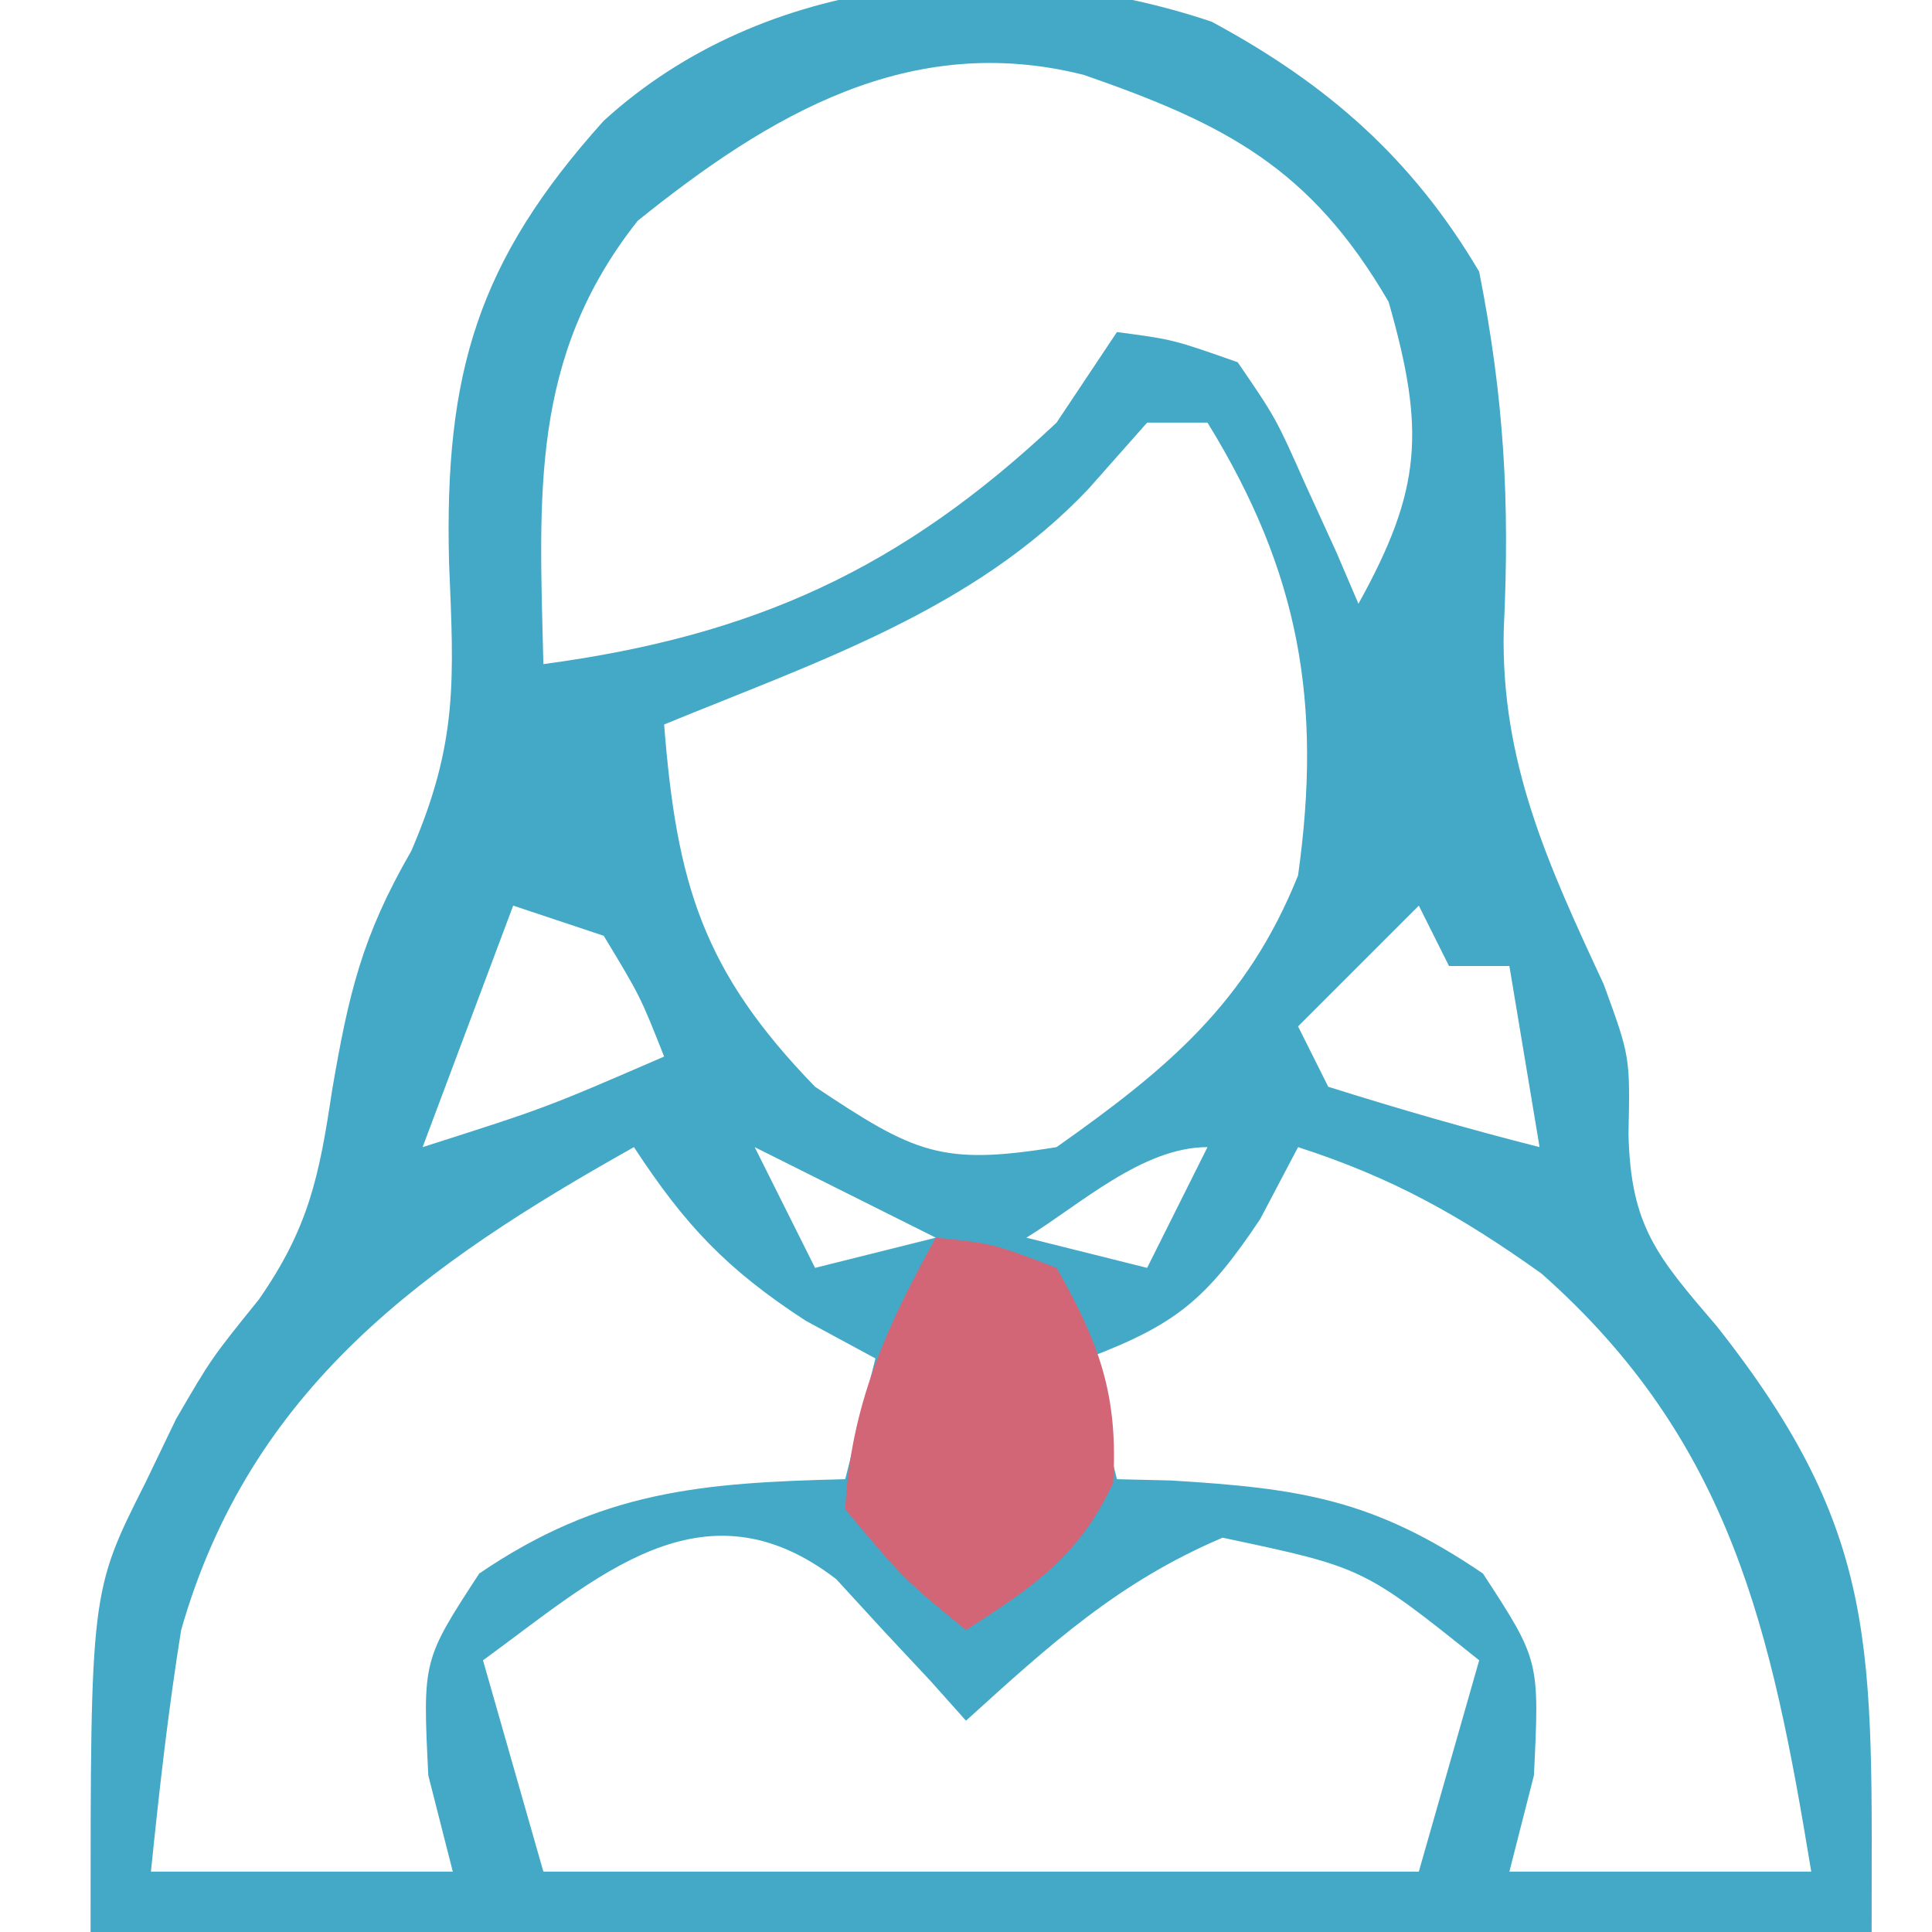
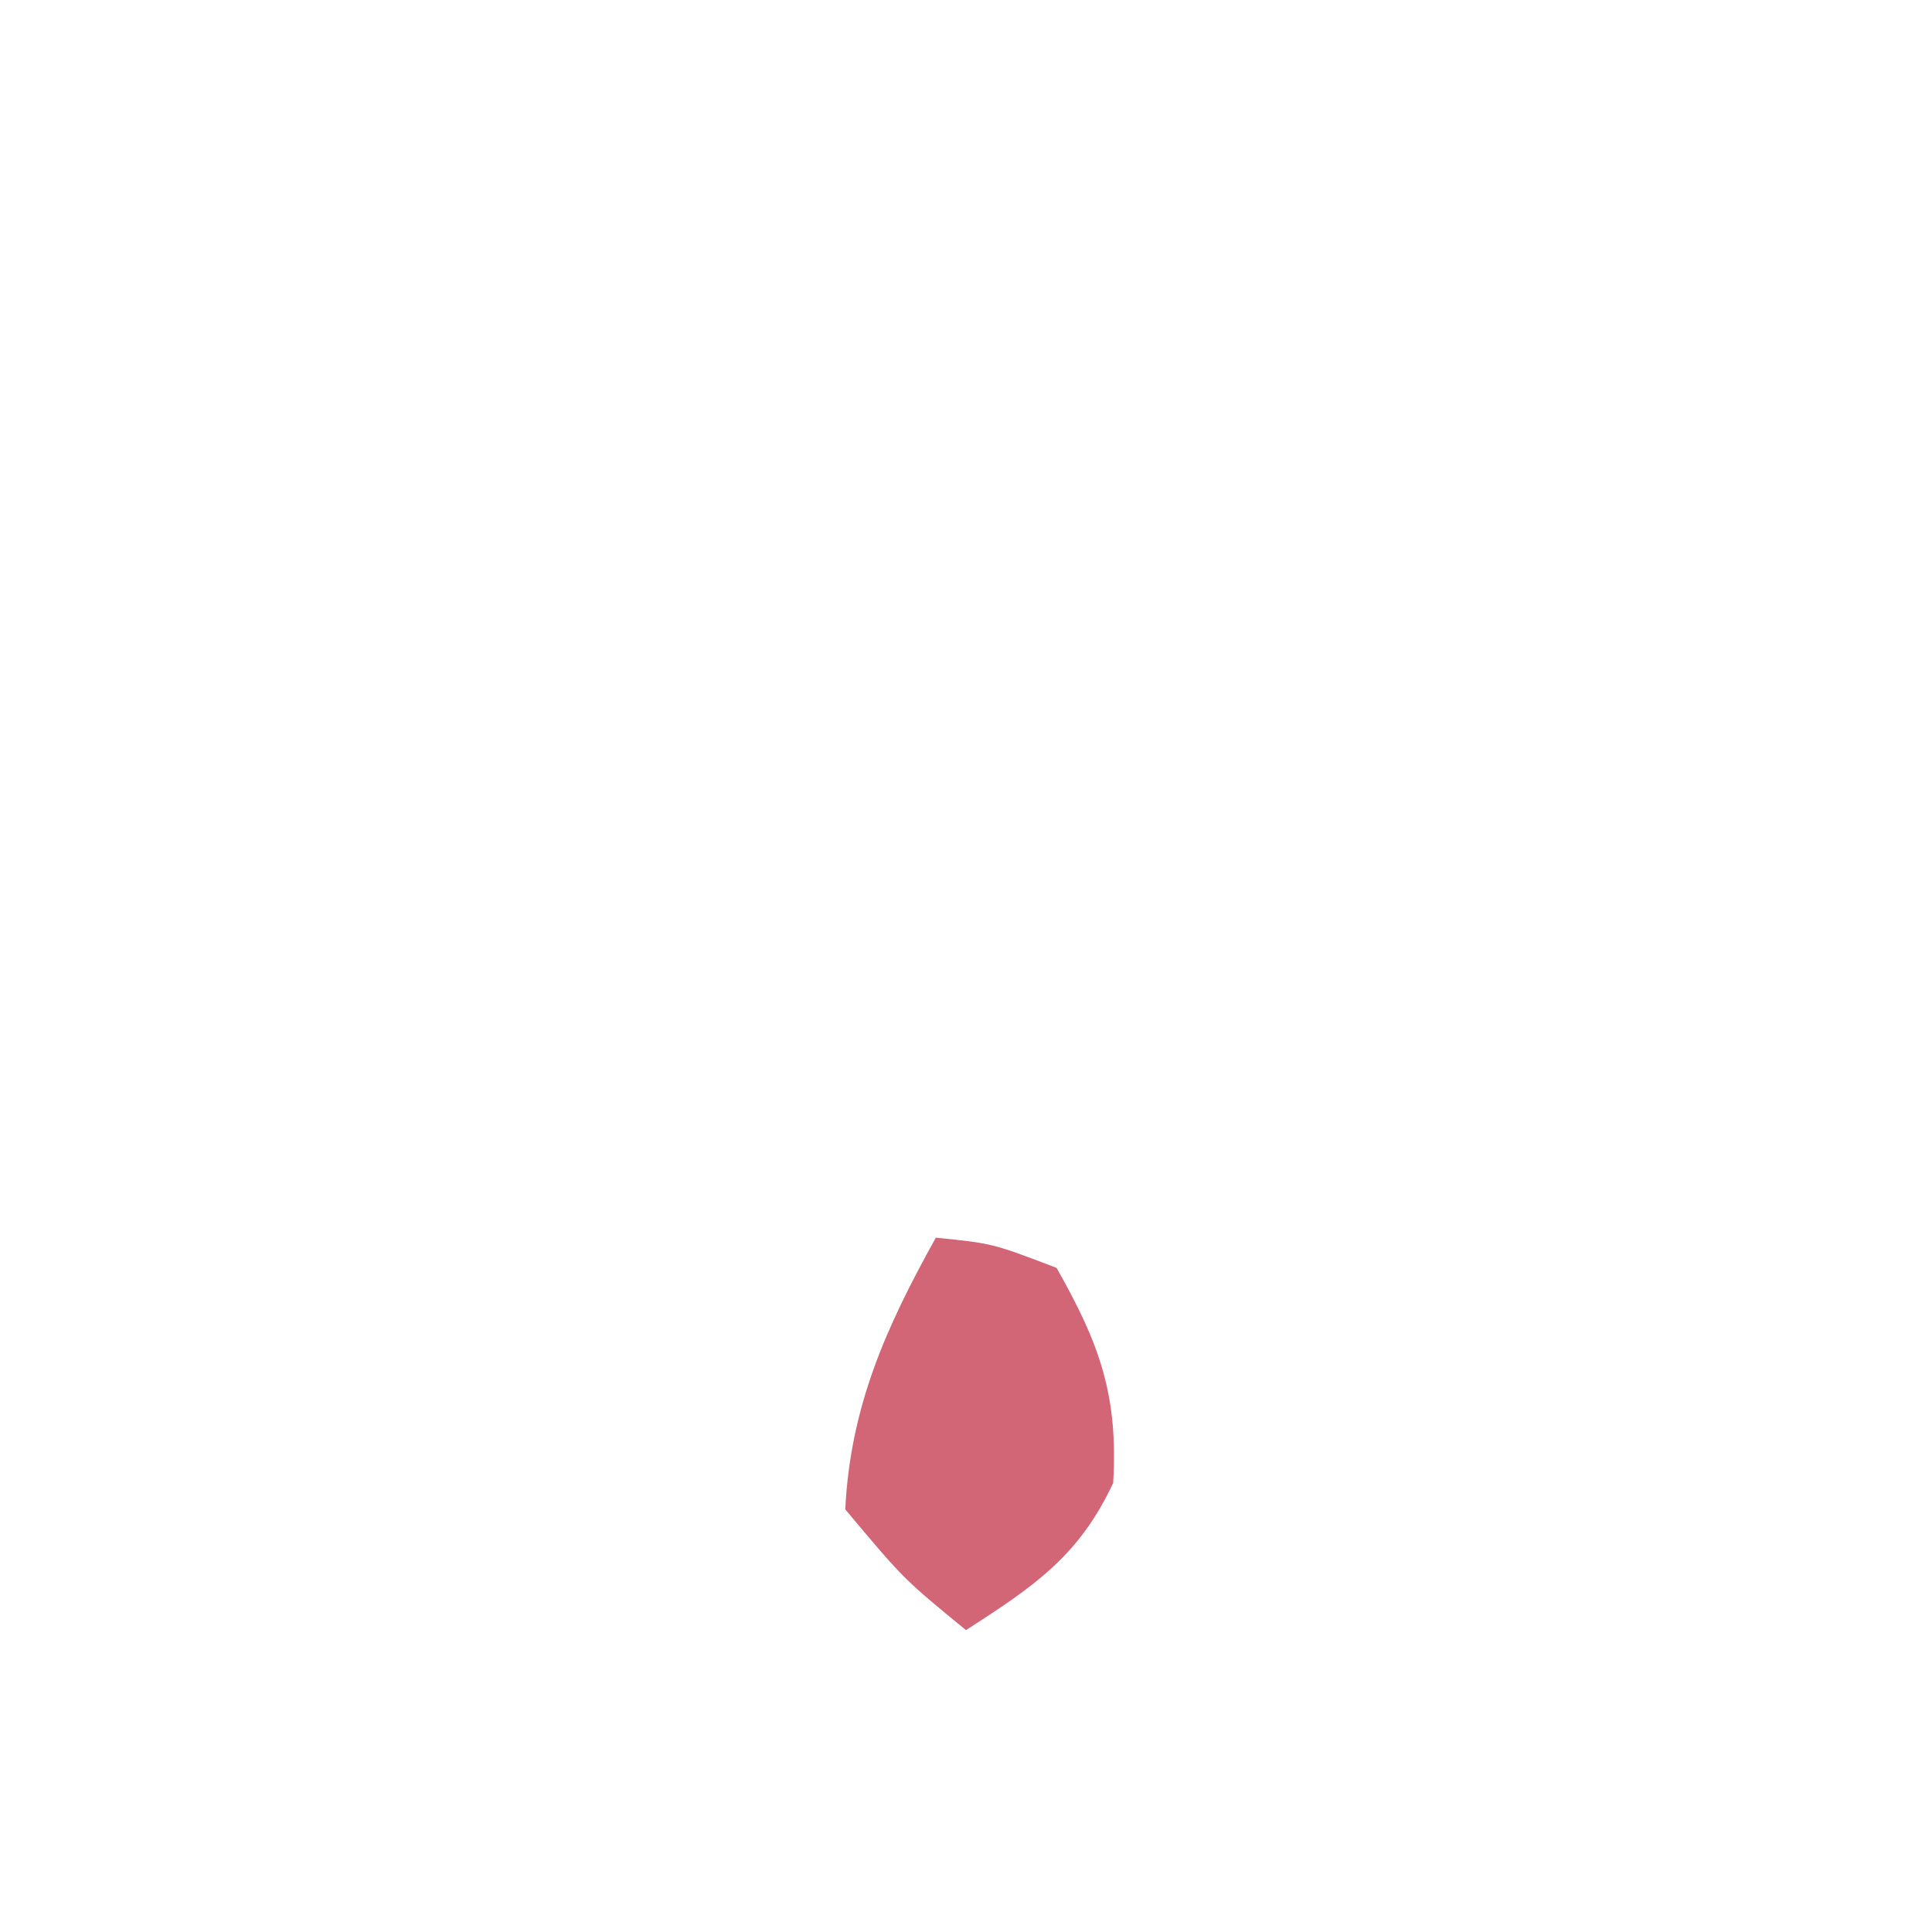
<svg xmlns="http://www.w3.org/2000/svg" version="1.1" width="64" height="64">
-   <path d="M0 0 C3.844 2.068 6.654 4.543 8.863 8.281 C9.689 12.476 9.882 15.888 9.676 20.156 C9.581 24.546 11.159 27.955 12.988 31.887 C13.863 34.281 13.863 34.281 13.809 36.836 C13.878 39.918 14.761 40.905 16.738 43.219 C22.194 50.129 21.863 53.935 21.863 63.281 C2.393 63.281 -17.077 63.281 -37.137 63.281 C-37.137 52.004 -37.137 52.004 -35.324 48.406 C-34.988 47.708 -34.651 47.009 -34.305 46.289 C-33.137 44.281 -33.137 44.281 -31.562 42.328 C-29.912 39.959 -29.561 38.245 -29.137 35.406 C-28.59 32.214 -28.152 30.308 -26.512 27.469 C-24.958 23.866 -25.101 21.792 -25.262 17.906 C-25.419 11.649 -24.325 7.936 -20.137 3.281 C-14.784 -1.599 -6.784 -2.282 0 0 Z M-19.012 6.594 C-22.597 11.127 -22.27 15.686 -22.137 21.281 C-15.158 20.344 -10.287 18.135 -5.137 13.281 C-4.477 12.291 -3.817 11.301 -3.137 10.281 C-1.277 10.527 -1.277 10.527 0.863 11.281 C2.129 13.129 2.129 13.129 3.113 15.344 C3.448 16.077 3.784 16.811 4.129 17.566 C4.371 18.132 4.614 18.698 4.863 19.281 C6.97 15.484 7.078 13.531 5.863 9.281 C3.278 4.835 0.442 3.386 -4.234 1.762 C-10.002 0.305 -14.659 3.093 -19.012 6.594 Z M-2.137 13.281 C-2.776 14.003 -3.415 14.725 -4.074 15.469 C-7.865 19.49 -13.118 21.216 -18.137 23.281 C-17.722 28.567 -16.853 31.455 -13.137 35.281 C-9.837 37.481 -8.965 37.904 -5.137 37.281 C-1.442 34.673 1.174 32.488 2.863 28.281 C3.663 22.569 2.922 18.252 -0.137 13.281 C-0.797 13.281 -1.457 13.281 -2.137 13.281 Z M-23.137 29.281 C-24.622 33.241 -24.622 33.241 -26.137 37.281 C-22.057 35.98 -22.057 35.98 -18.137 34.281 C-18.928 32.281 -18.928 32.281 -20.137 30.281 C-21.127 29.951 -22.117 29.621 -23.137 29.281 Z M6.863 29.281 C5.543 30.601 4.223 31.921 2.863 33.281 C3.193 33.941 3.523 34.601 3.863 35.281 C6.177 36.012 8.512 36.683 10.863 37.281 C10.533 35.301 10.203 33.321 9.863 31.281 C9.203 31.281 8.543 31.281 7.863 31.281 C7.533 30.621 7.203 29.961 6.863 29.281 Z M-15.137 37.281 C-14.477 38.601 -13.817 39.921 -13.137 41.281 C-11.817 40.951 -10.497 40.621 -9.137 40.281 C-11.117 39.291 -13.097 38.301 -15.137 37.281 Z M2.863 37.281 C2.451 38.065 2.038 38.849 1.613 39.656 C-0.176 42.34 -1.187 43.162 -4.137 44.281 C-3.807 45.601 -3.477 46.921 -3.137 48.281 C-2.249 48.303 -2.249 48.303 -1.344 48.324 C2.936 48.583 5.371 48.946 8.988 51.406 C10.863 54.281 10.863 54.281 10.676 58.094 C10.408 59.146 10.14 60.197 9.863 61.281 C13.163 61.281 16.463 61.281 19.863 61.281 C18.552 53.307 17.206 47.022 10.926 41.469 C8.236 39.548 5.989 38.292 2.863 37.281 Z M-19.137 37.281 C-26.068 41.168 -31.844 45.255 -34.137 53.281 C-34.565 55.948 -34.863 58.592 -35.137 61.281 C-31.837 61.281 -28.537 61.281 -25.137 61.281 C-25.405 60.229 -25.673 59.178 -25.949 58.094 C-26.137 54.281 -26.137 54.281 -24.262 51.406 C-20.235 48.668 -16.917 48.396 -12.137 48.281 C-11.807 46.961 -11.477 45.641 -11.137 44.281 C-11.9 43.869 -12.663 43.456 -13.449 43.031 C-16.073 41.322 -17.44 39.871 -19.137 37.281 Z M-6.137 40.281 C-4.817 40.611 -3.497 40.941 -2.137 41.281 C-1.477 39.961 -0.817 38.641 -0.137 37.281 C-2.292 37.281 -4.353 39.184 -6.137 40.281 Z M-24.137 54.281 C-23.477 56.591 -22.817 58.901 -22.137 61.281 C-12.567 61.281 -2.997 61.281 6.863 61.281 C7.523 58.971 8.183 56.661 8.863 54.281 C5.023 51.206 5.023 51.206 0.363 50.219 C-3.088 51.685 -5.361 53.763 -8.137 56.281 C-8.717 55.632 -8.717 55.632 -9.309 54.969 C-9.829 54.412 -10.35 53.855 -10.887 53.281 C-11.652 52.446 -11.652 52.446 -12.434 51.594 C-16.861 48.182 -20.394 51.559 -24.137 54.281 Z " fill="#43A9C6" transform="translate(40.137,0.719)" />
  <path d="M0 0 C1.875 0.188 1.875 0.188 4 1 C5.428 3.516 6.046 5.226 5.875 8.125 C4.738 10.561 3.231 11.561 1 13 C-1.062 11.312 -1.062 11.312 -3 9 C-2.829 5.584 -1.648 2.966 0 0 Z " fill="#D26676" transform="translate(31,41)" />
</svg>